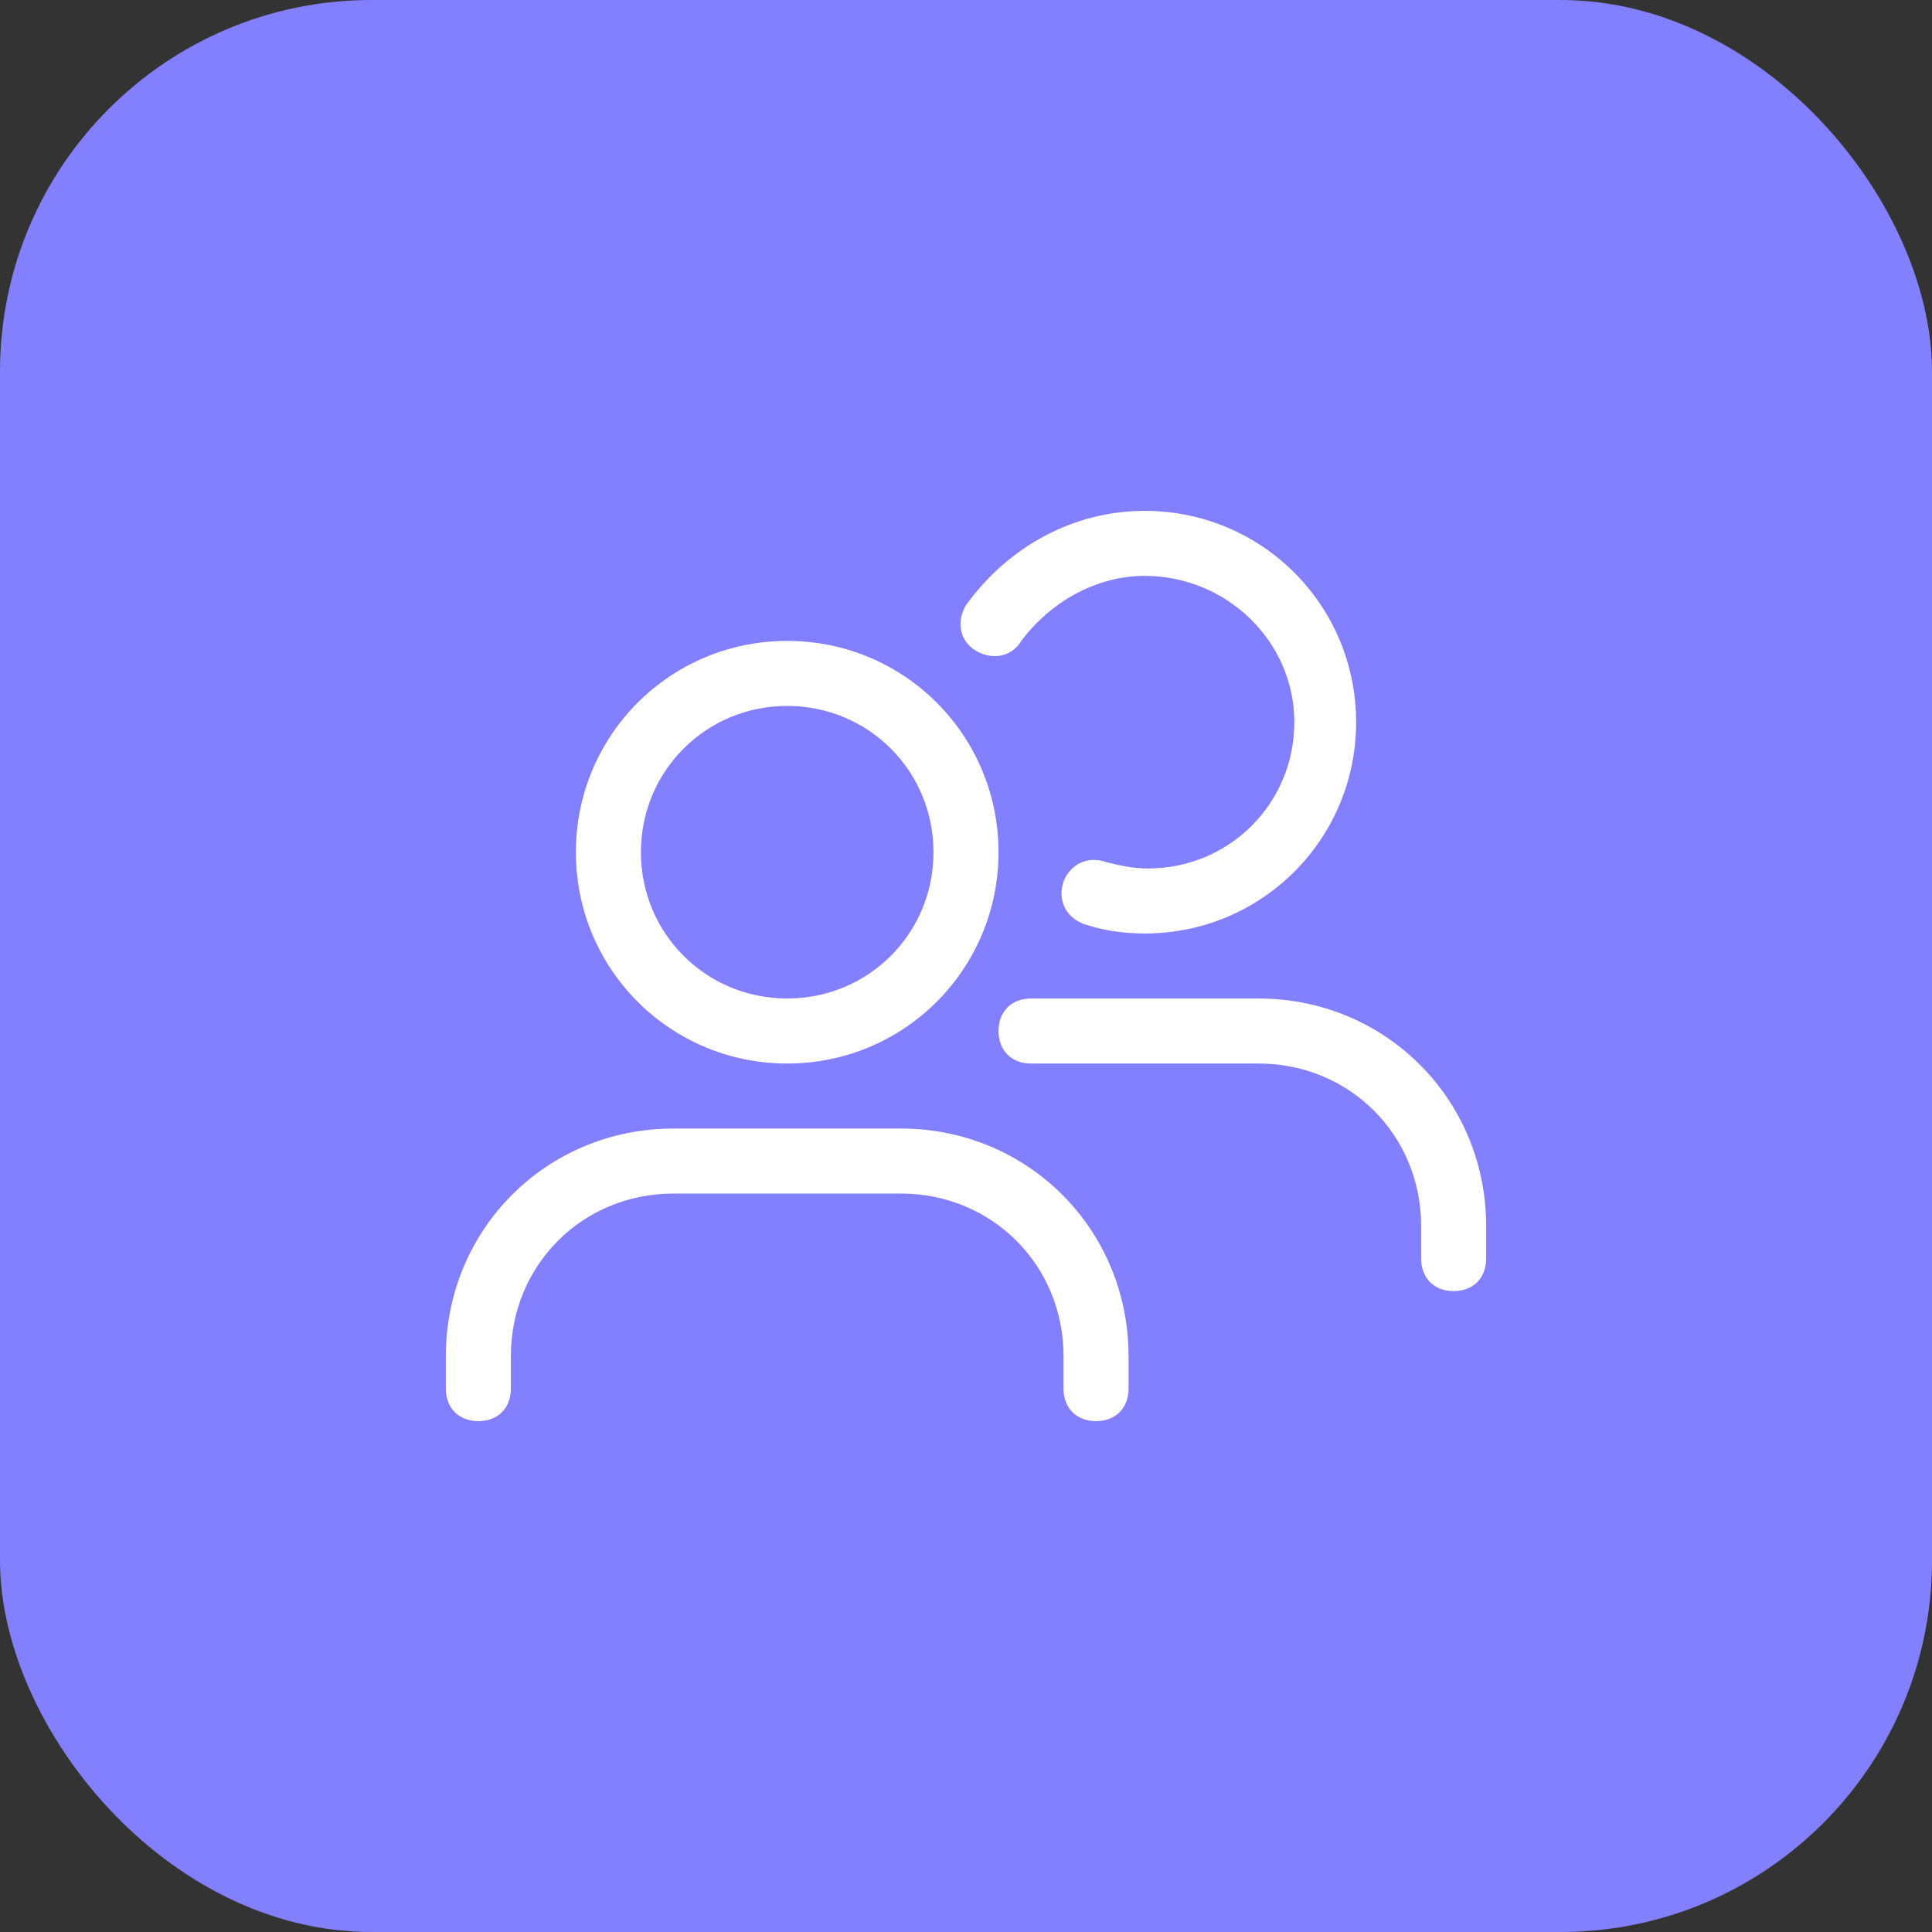
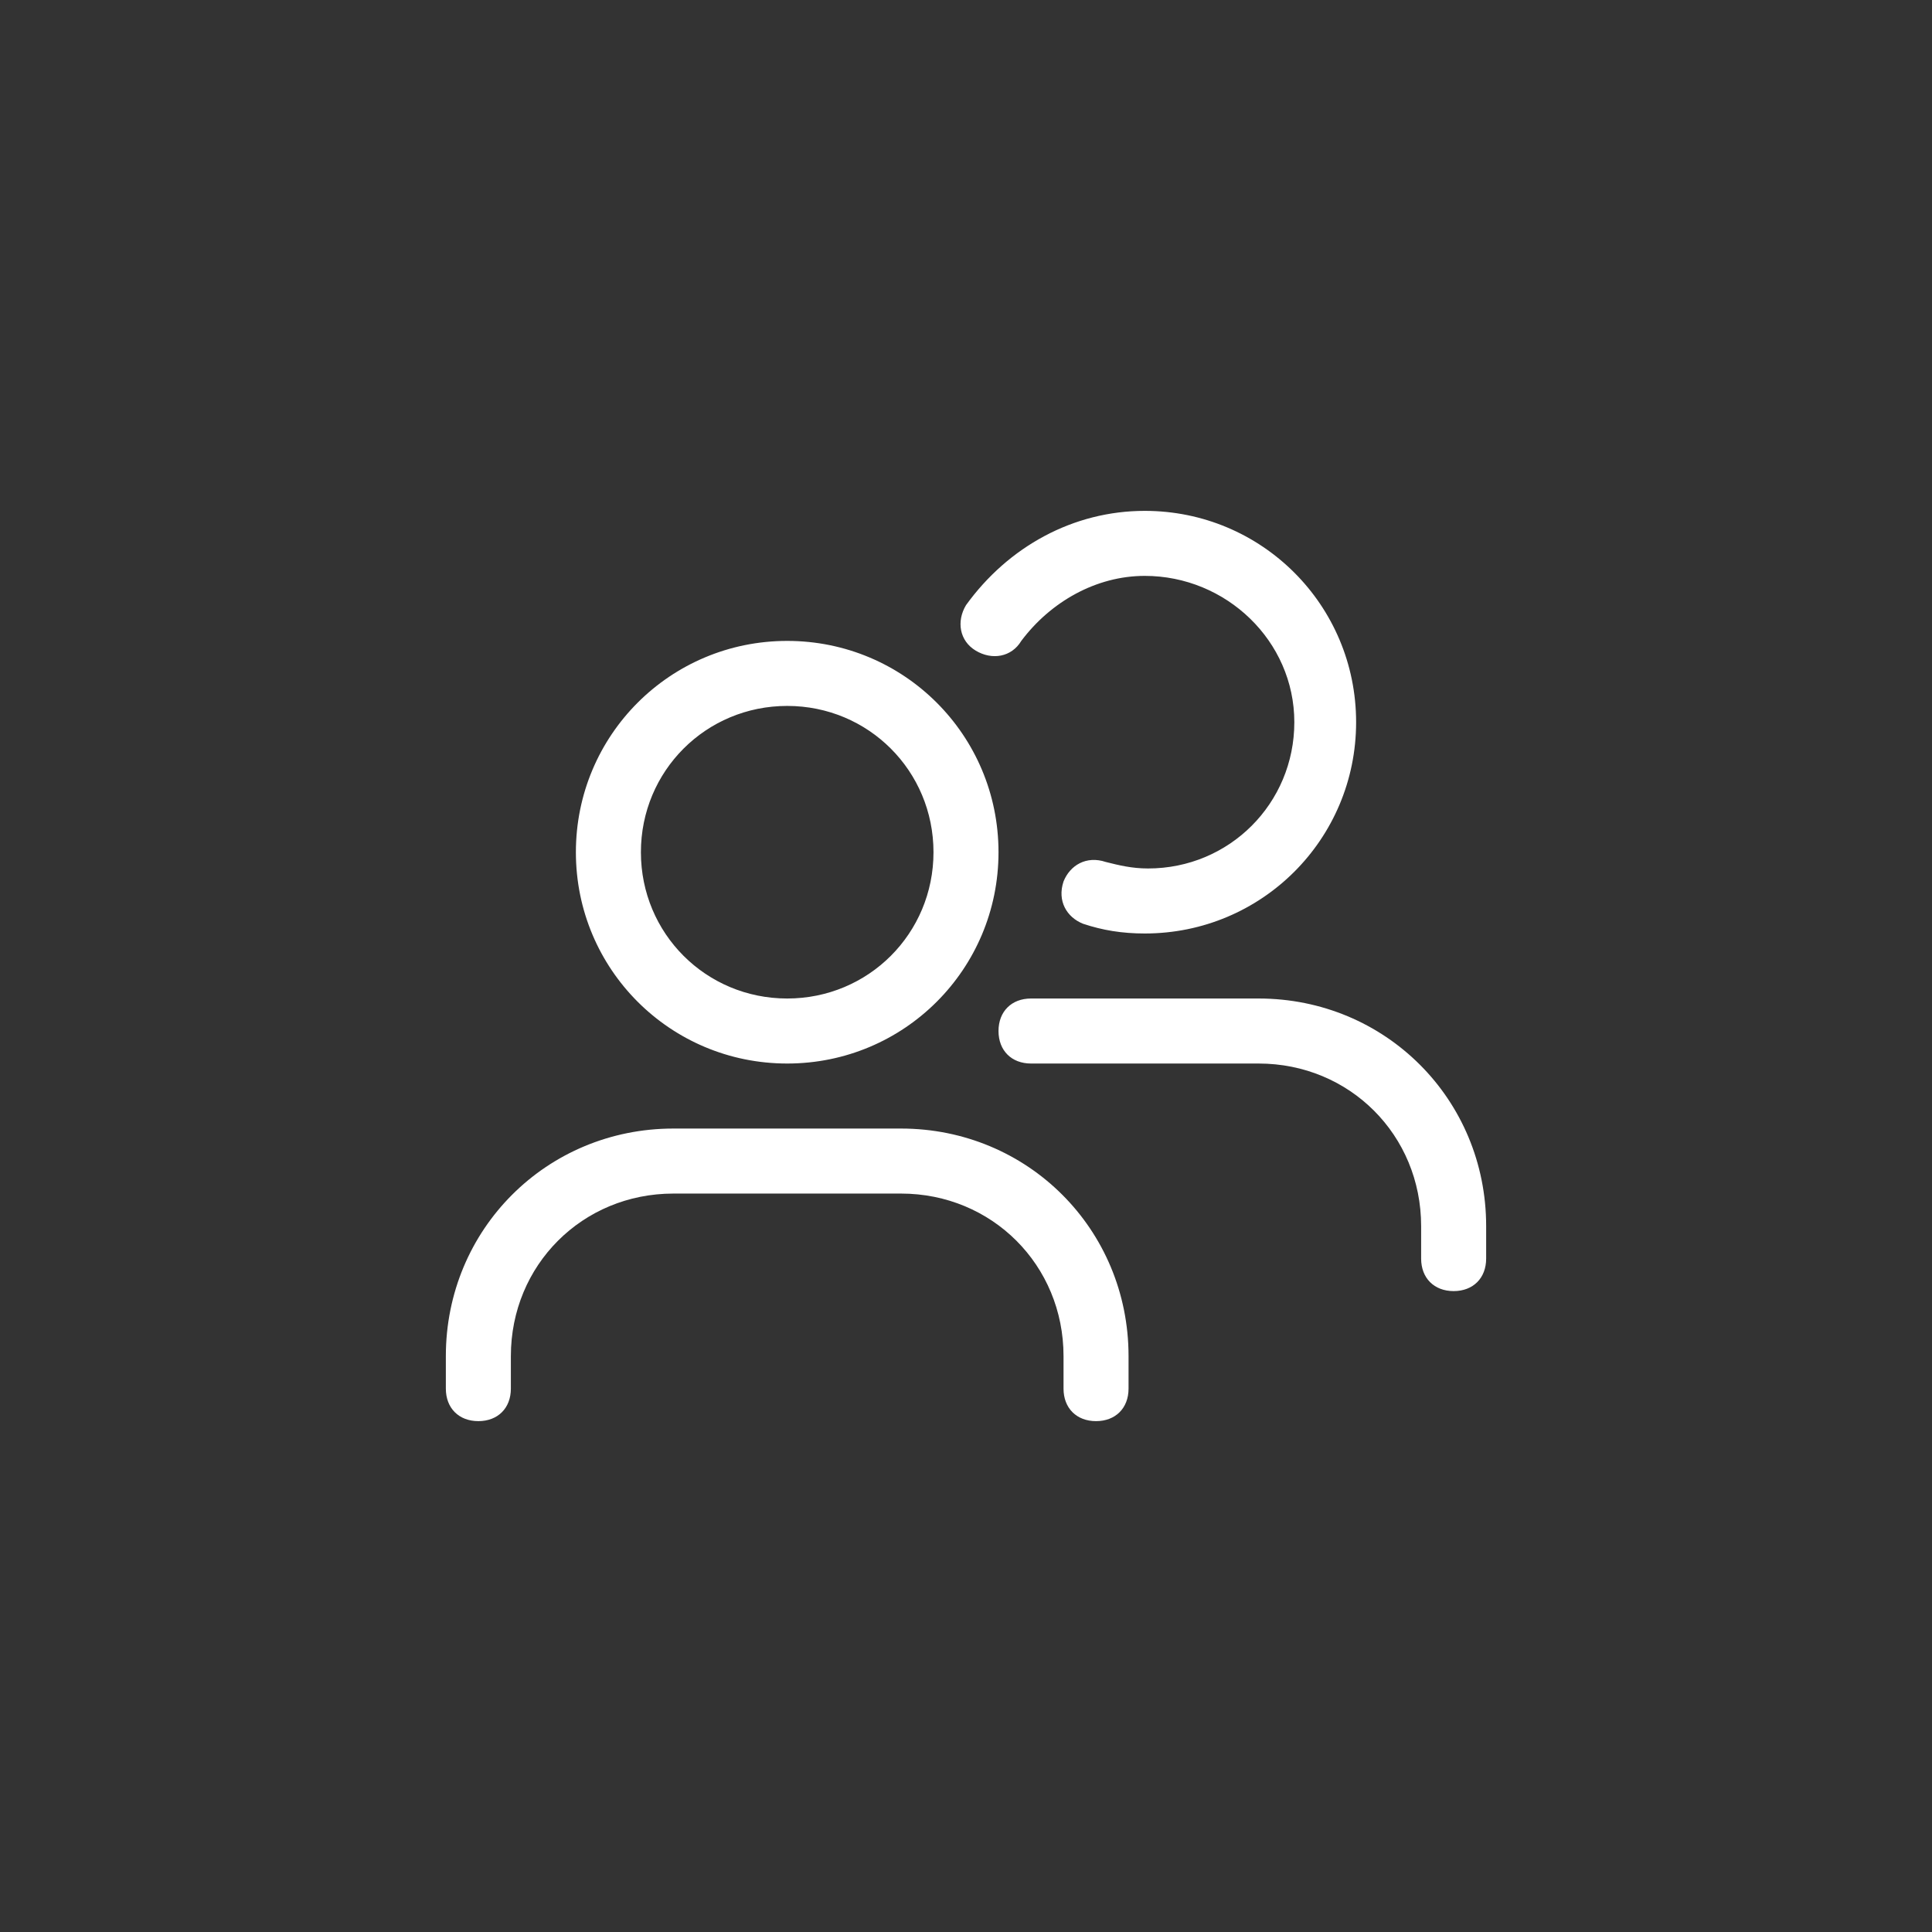
<svg xmlns="http://www.w3.org/2000/svg" width="52" height="52" viewBox="0 0 52 52" fill="none">
  <rect x="0" y="0" width="52" height="52" fill="#333333" stroke="none" />
-   <rect width="52" height="52" rx="10" fill="#8380FF" />
  <path d="M29.5 38.25C28.975 38.25 28.625 37.9 28.625 37.375V36.5C28.625 34.05 26.7 32.125 24.25 32.125H18.125C15.675 32.125 13.75 34.05 13.75 36.5V37.375C13.75 37.9 13.4 38.25 12.875 38.25C12.35 38.25 12 37.9 12 37.375V36.5C12 33.087 14.713 30.375 18.125 30.375H24.25C27.663 30.375 30.375 33.087 30.375 36.5V37.375C30.375 37.9 30.025 38.25 29.5 38.25ZM39.125 34.75C38.6 34.75 38.25 34.4 38.25 33.875V33C38.25 30.55 36.325 28.625 33.875 28.625H27.75C27.225 28.625 26.875 28.275 26.875 27.75C26.875 27.225 27.225 26.875 27.75 26.875H33.875C37.288 26.875 40 29.587 40 33V33.875C40 34.4 39.65 34.75 39.125 34.75ZM21.188 28.625C18.038 28.625 15.5 26.087 15.5 22.938C15.5 19.788 18.038 17.25 21.188 17.25C24.337 17.25 26.875 19.788 26.875 22.938C26.875 26.087 24.337 28.625 21.188 28.625ZM21.188 19C19 19 17.25 20.75 17.25 22.938C17.25 25.125 19 26.875 21.188 26.875C23.375 26.875 25.125 25.125 25.125 22.938C25.125 20.75 23.375 19 21.188 19ZM30.812 25.125C30.2 25.125 29.675 25.038 29.15 24.863C28.712 24.688 28.45 24.25 28.625 23.725C28.8 23.288 29.238 23.025 29.762 23.2C30.113 23.288 30.462 23.375 30.9 23.375C33.087 23.375 34.837 21.625 34.837 19.438C34.837 17.25 33 15.5 30.812 15.5C29.5 15.5 28.275 16.2 27.488 17.25C27.225 17.688 26.7 17.775 26.262 17.512C25.825 17.25 25.738 16.725 26 16.288C27.137 14.713 28.887 13.75 30.812 13.75C33.962 13.75 36.5 16.288 36.5 19.438C36.5 22.587 33.962 25.125 30.812 25.125Z" fill="white" />
</svg>